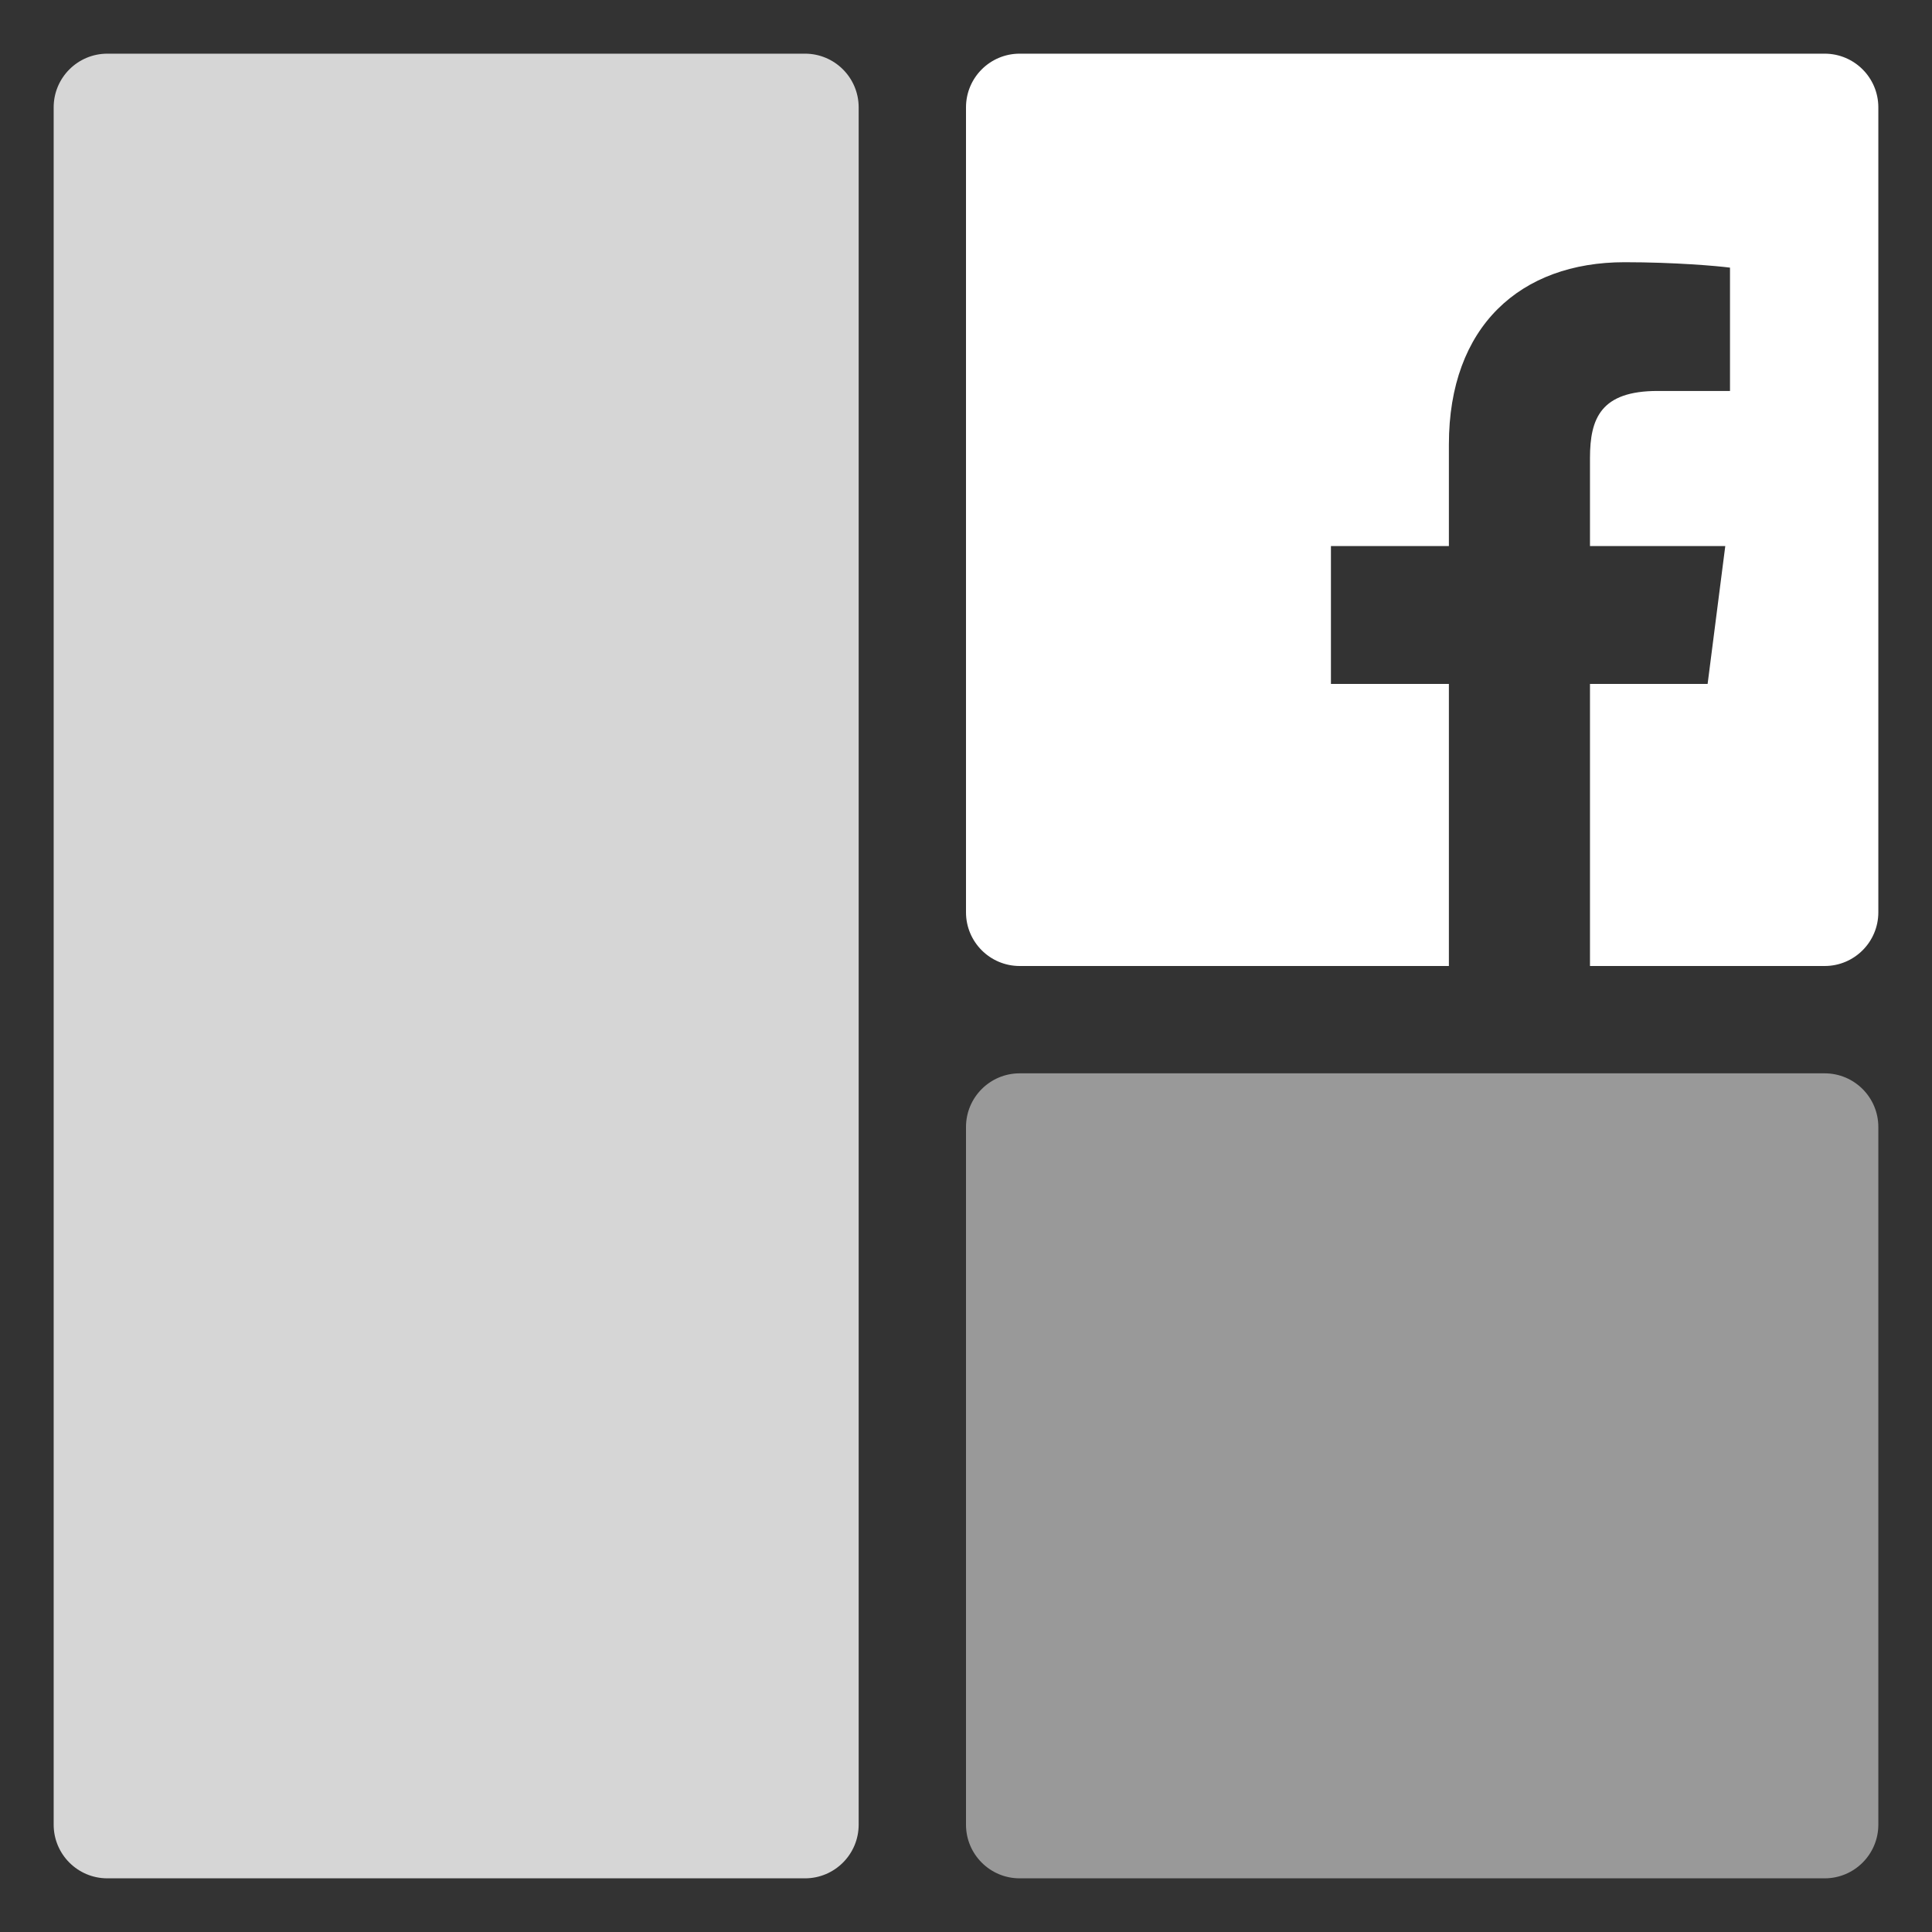
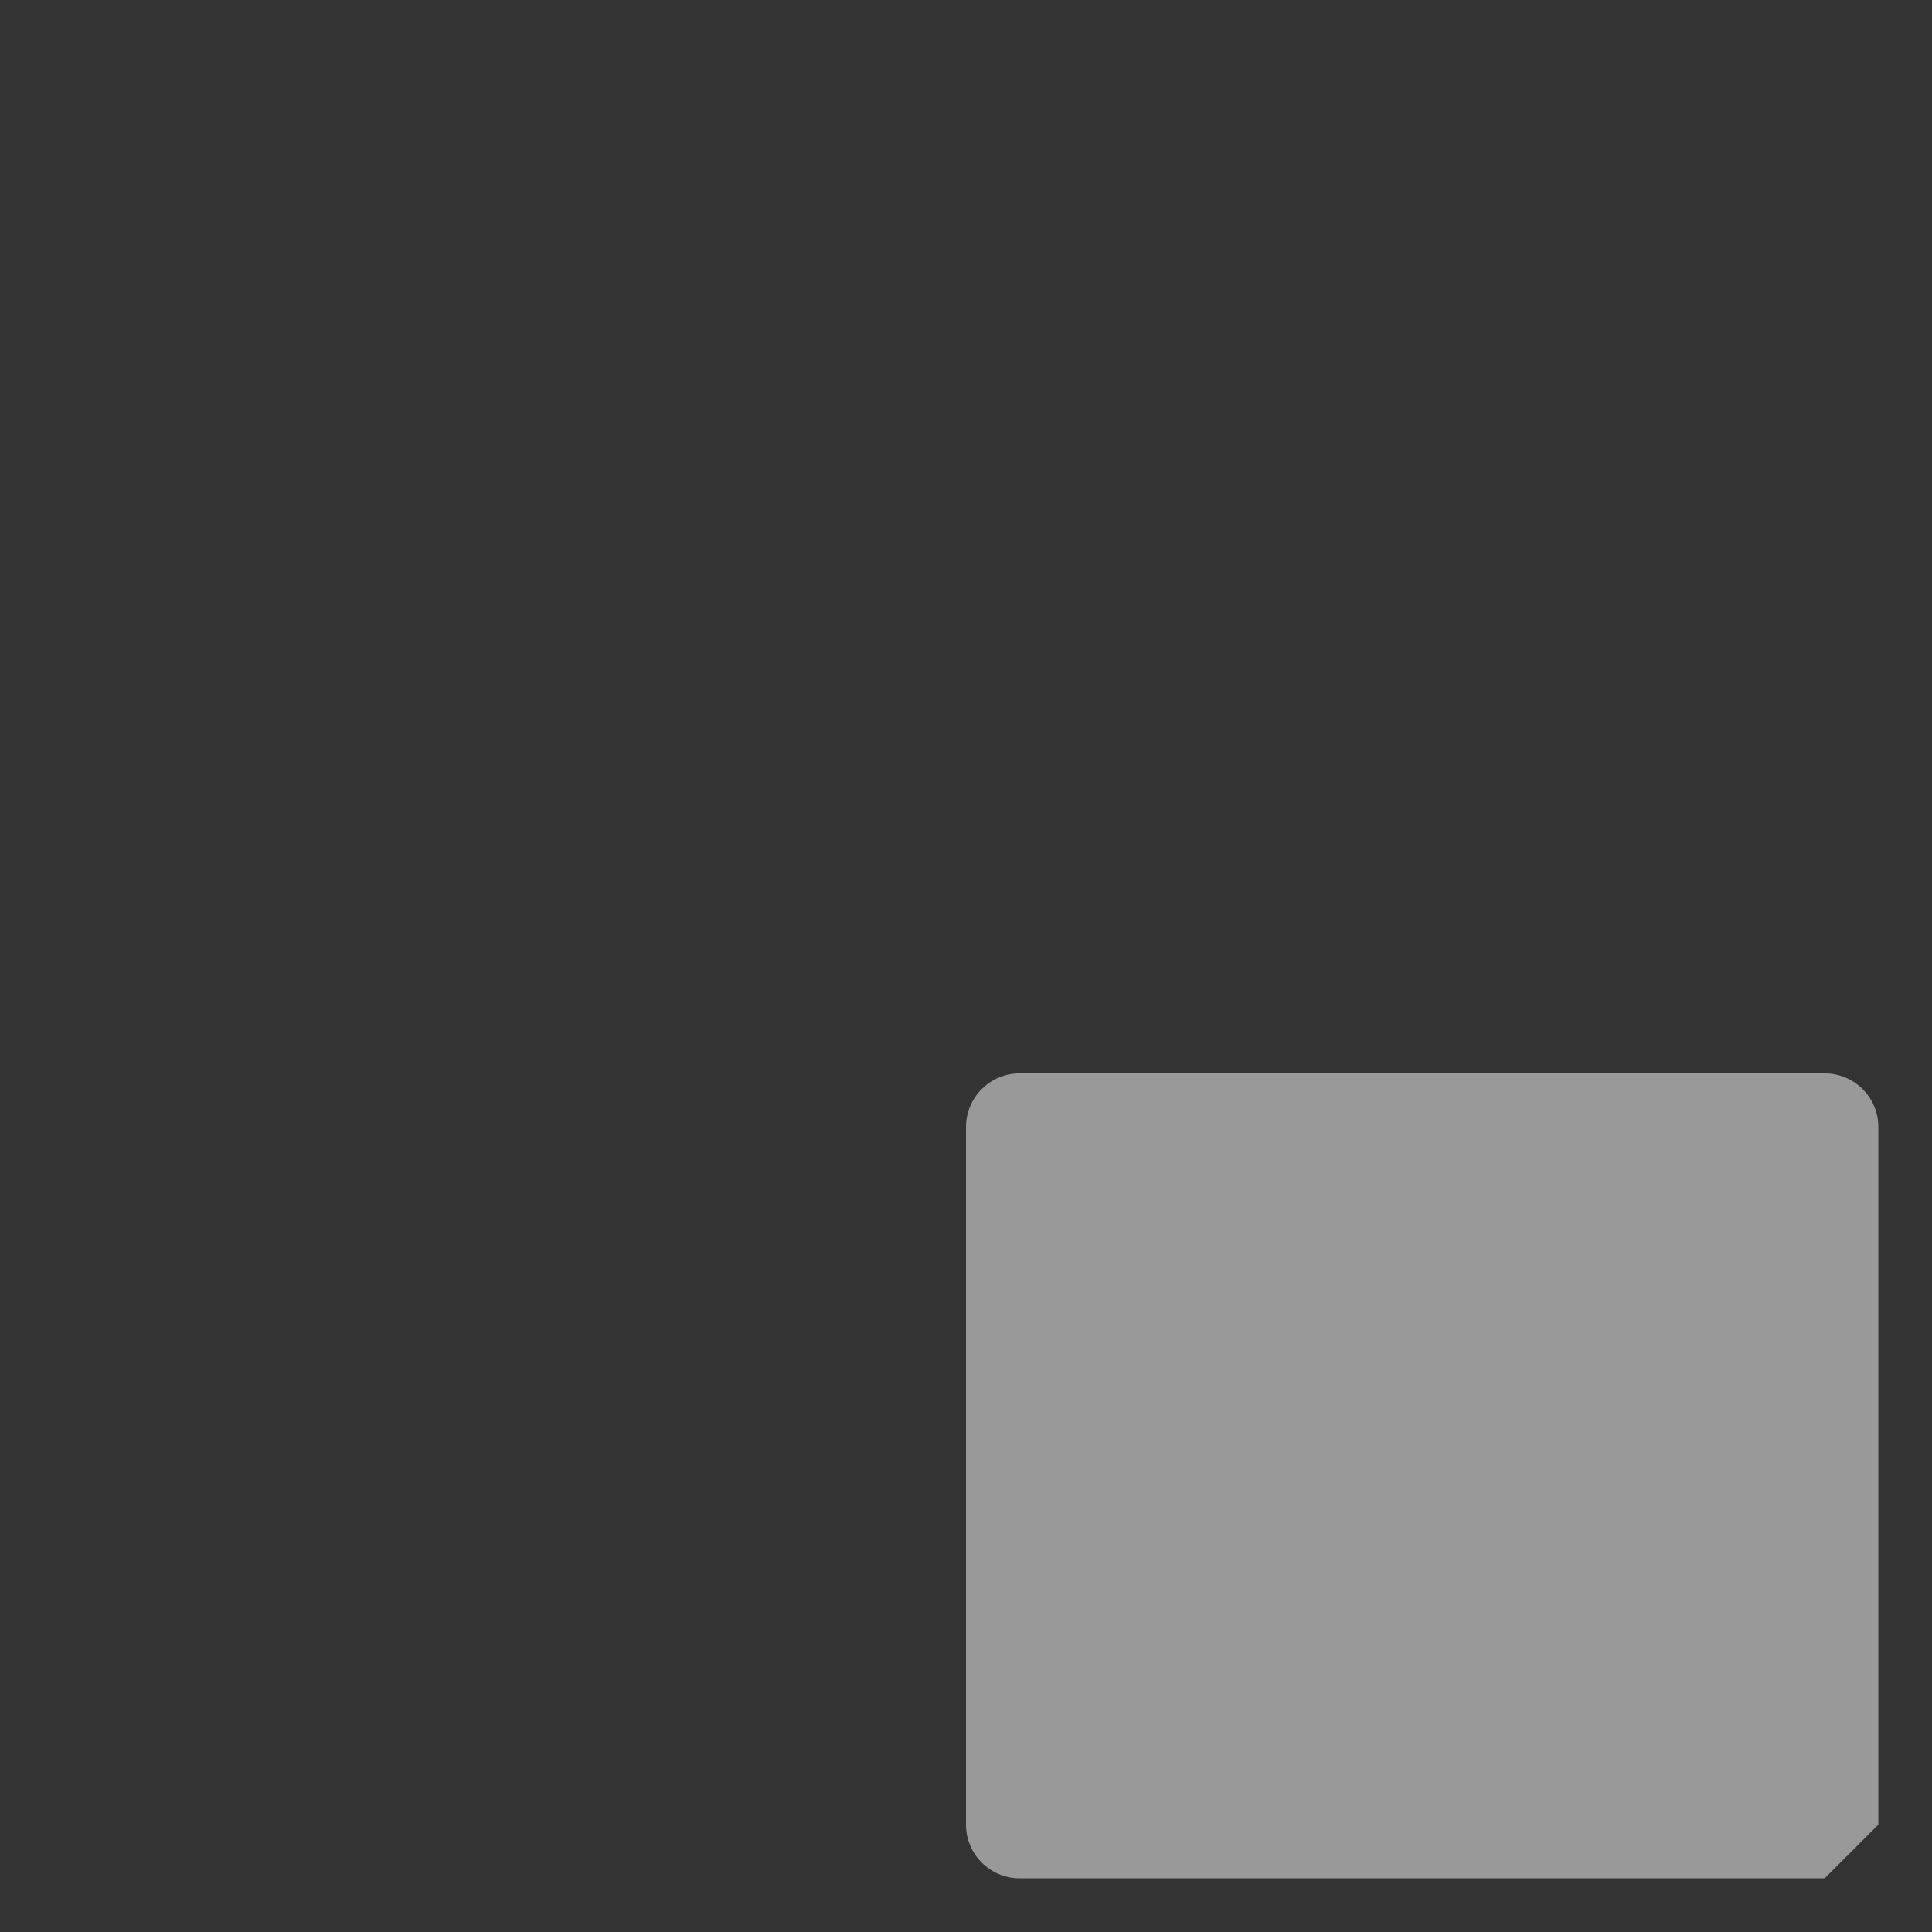
<svg xmlns="http://www.w3.org/2000/svg" width="36" height="36" viewBox="0 0 36 36">
  <rect x="0" y="0" width="36" height="36" fill="#333333" stroke="none" />
  <g fill="none" fill-rule="evenodd">
-     <path fill="#FFF" fill-rule="nonzero" d="M26.998,1 L26.998,6.256 L24.8,6.256 L24.8,8.825 L26.998,8.825 L26.998,10.719 C26.998,12.917 28.329,14.114 30.272,14.114 C31.203,14.114 32.003,14.044 32.236,14.013 L32.236,11.715 L30.888,11.715 C29.832,11.715 29.627,11.208 29.627,10.465 L29.627,8.825 L32.148,8.825 L31.819,6.256 L29.627,6.256 L29.627,1 L34,1 C34.552,1 35,1.448 35,2 L35,17 C35,17.552 34.552,18 34,18 L19,18 C18.448,18 18,17.552 18,17 L18,2 C18,1.448 18.448,1 19,1 L26.998,1 Z" transform="matrix(1 0 0 -1 0 19)" />
-     <path fill="#FFF" fill-opacity=".5" fill-rule="nonzero" d="M34,35 L19,35 C18.448,35 18,34.552 18,34 L18,21 C18,20.448 18.448,20 19,20 L34,20 C34.552,20 35,20.448 35,21 L35,34 C35,34.552 34.552,35 34,35 Z" />
-     <path fill="#FFF" fill-opacity=".8" fill-rule="nonzero" d="M15,35 L2,35 C1.448,35 1,34.552 1,34 L1,2 C1,1.448 1.448,1 2,1 L15,1 C15.552,1 16,1.448 16,2 L16,34 C16,34.552 15.552,35 15,35 Z" />
+     <path fill="#FFF" fill-opacity=".5" fill-rule="nonzero" d="M34,35 L19,35 C18.448,35 18,34.552 18,34 L18,21 C18,20.448 18.448,20 19,20 L34,20 C34.552,20 35,20.448 35,21 L35,34 Z" />
  </g>
</svg>